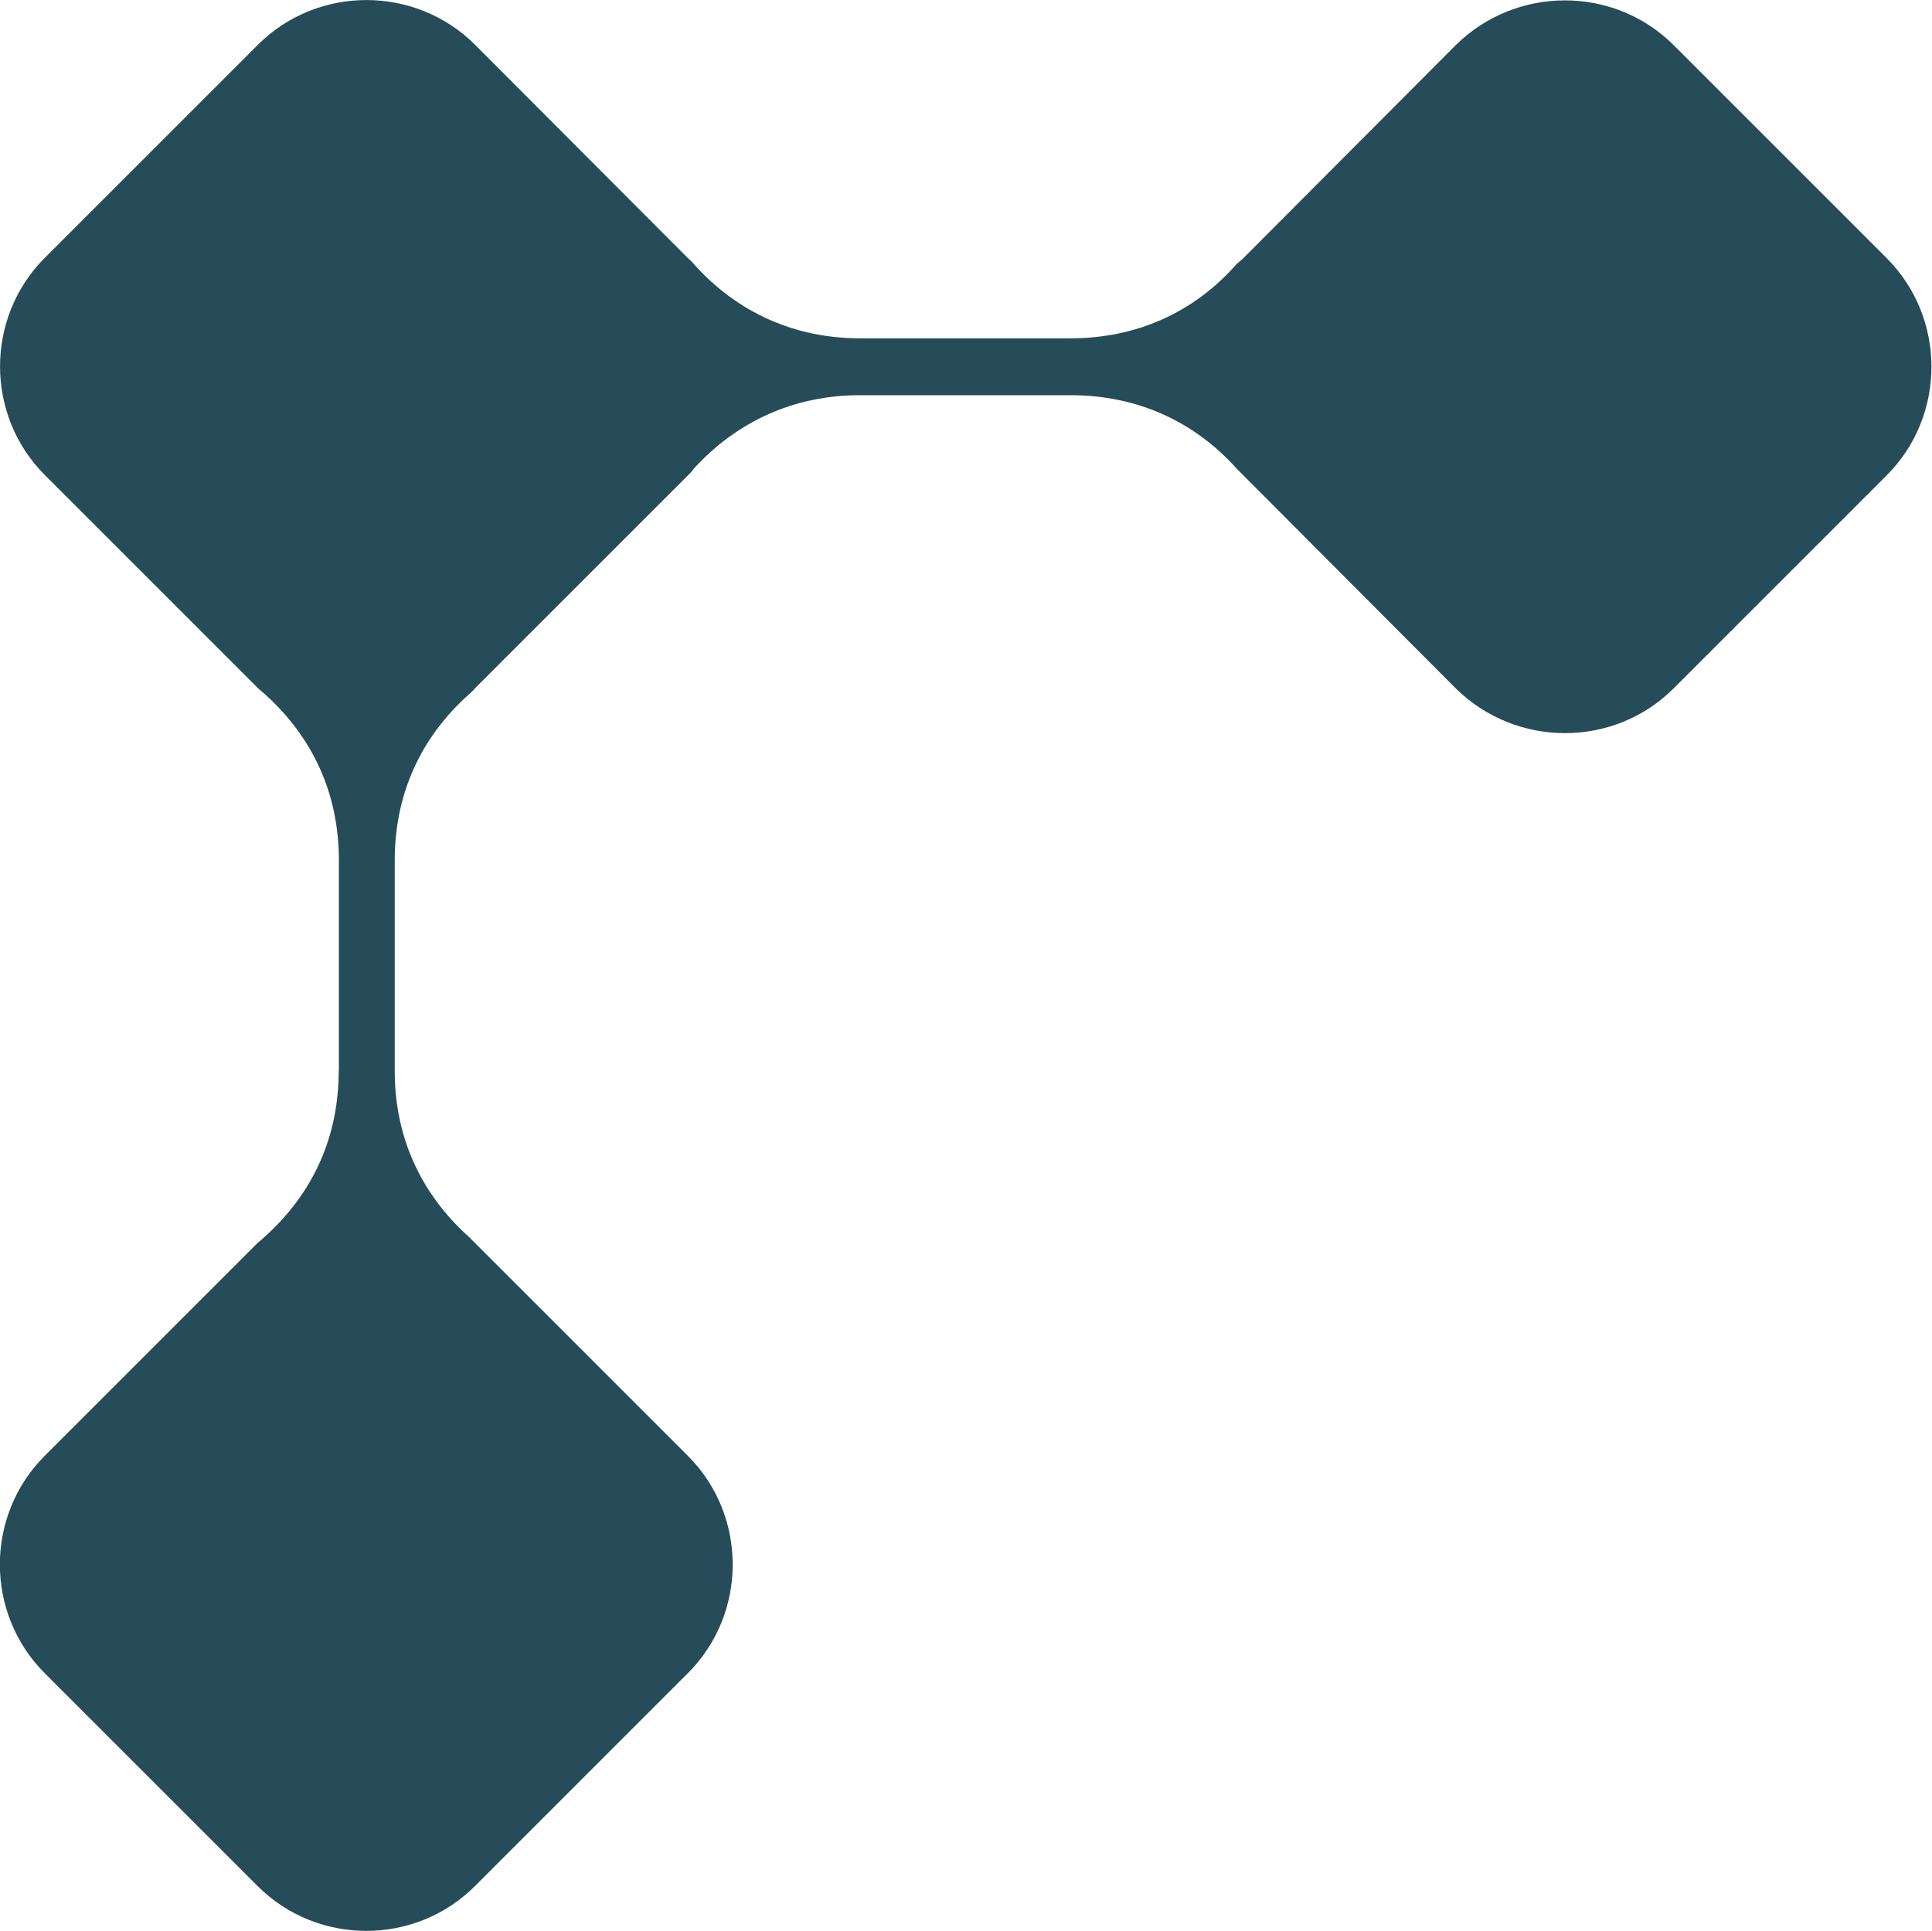
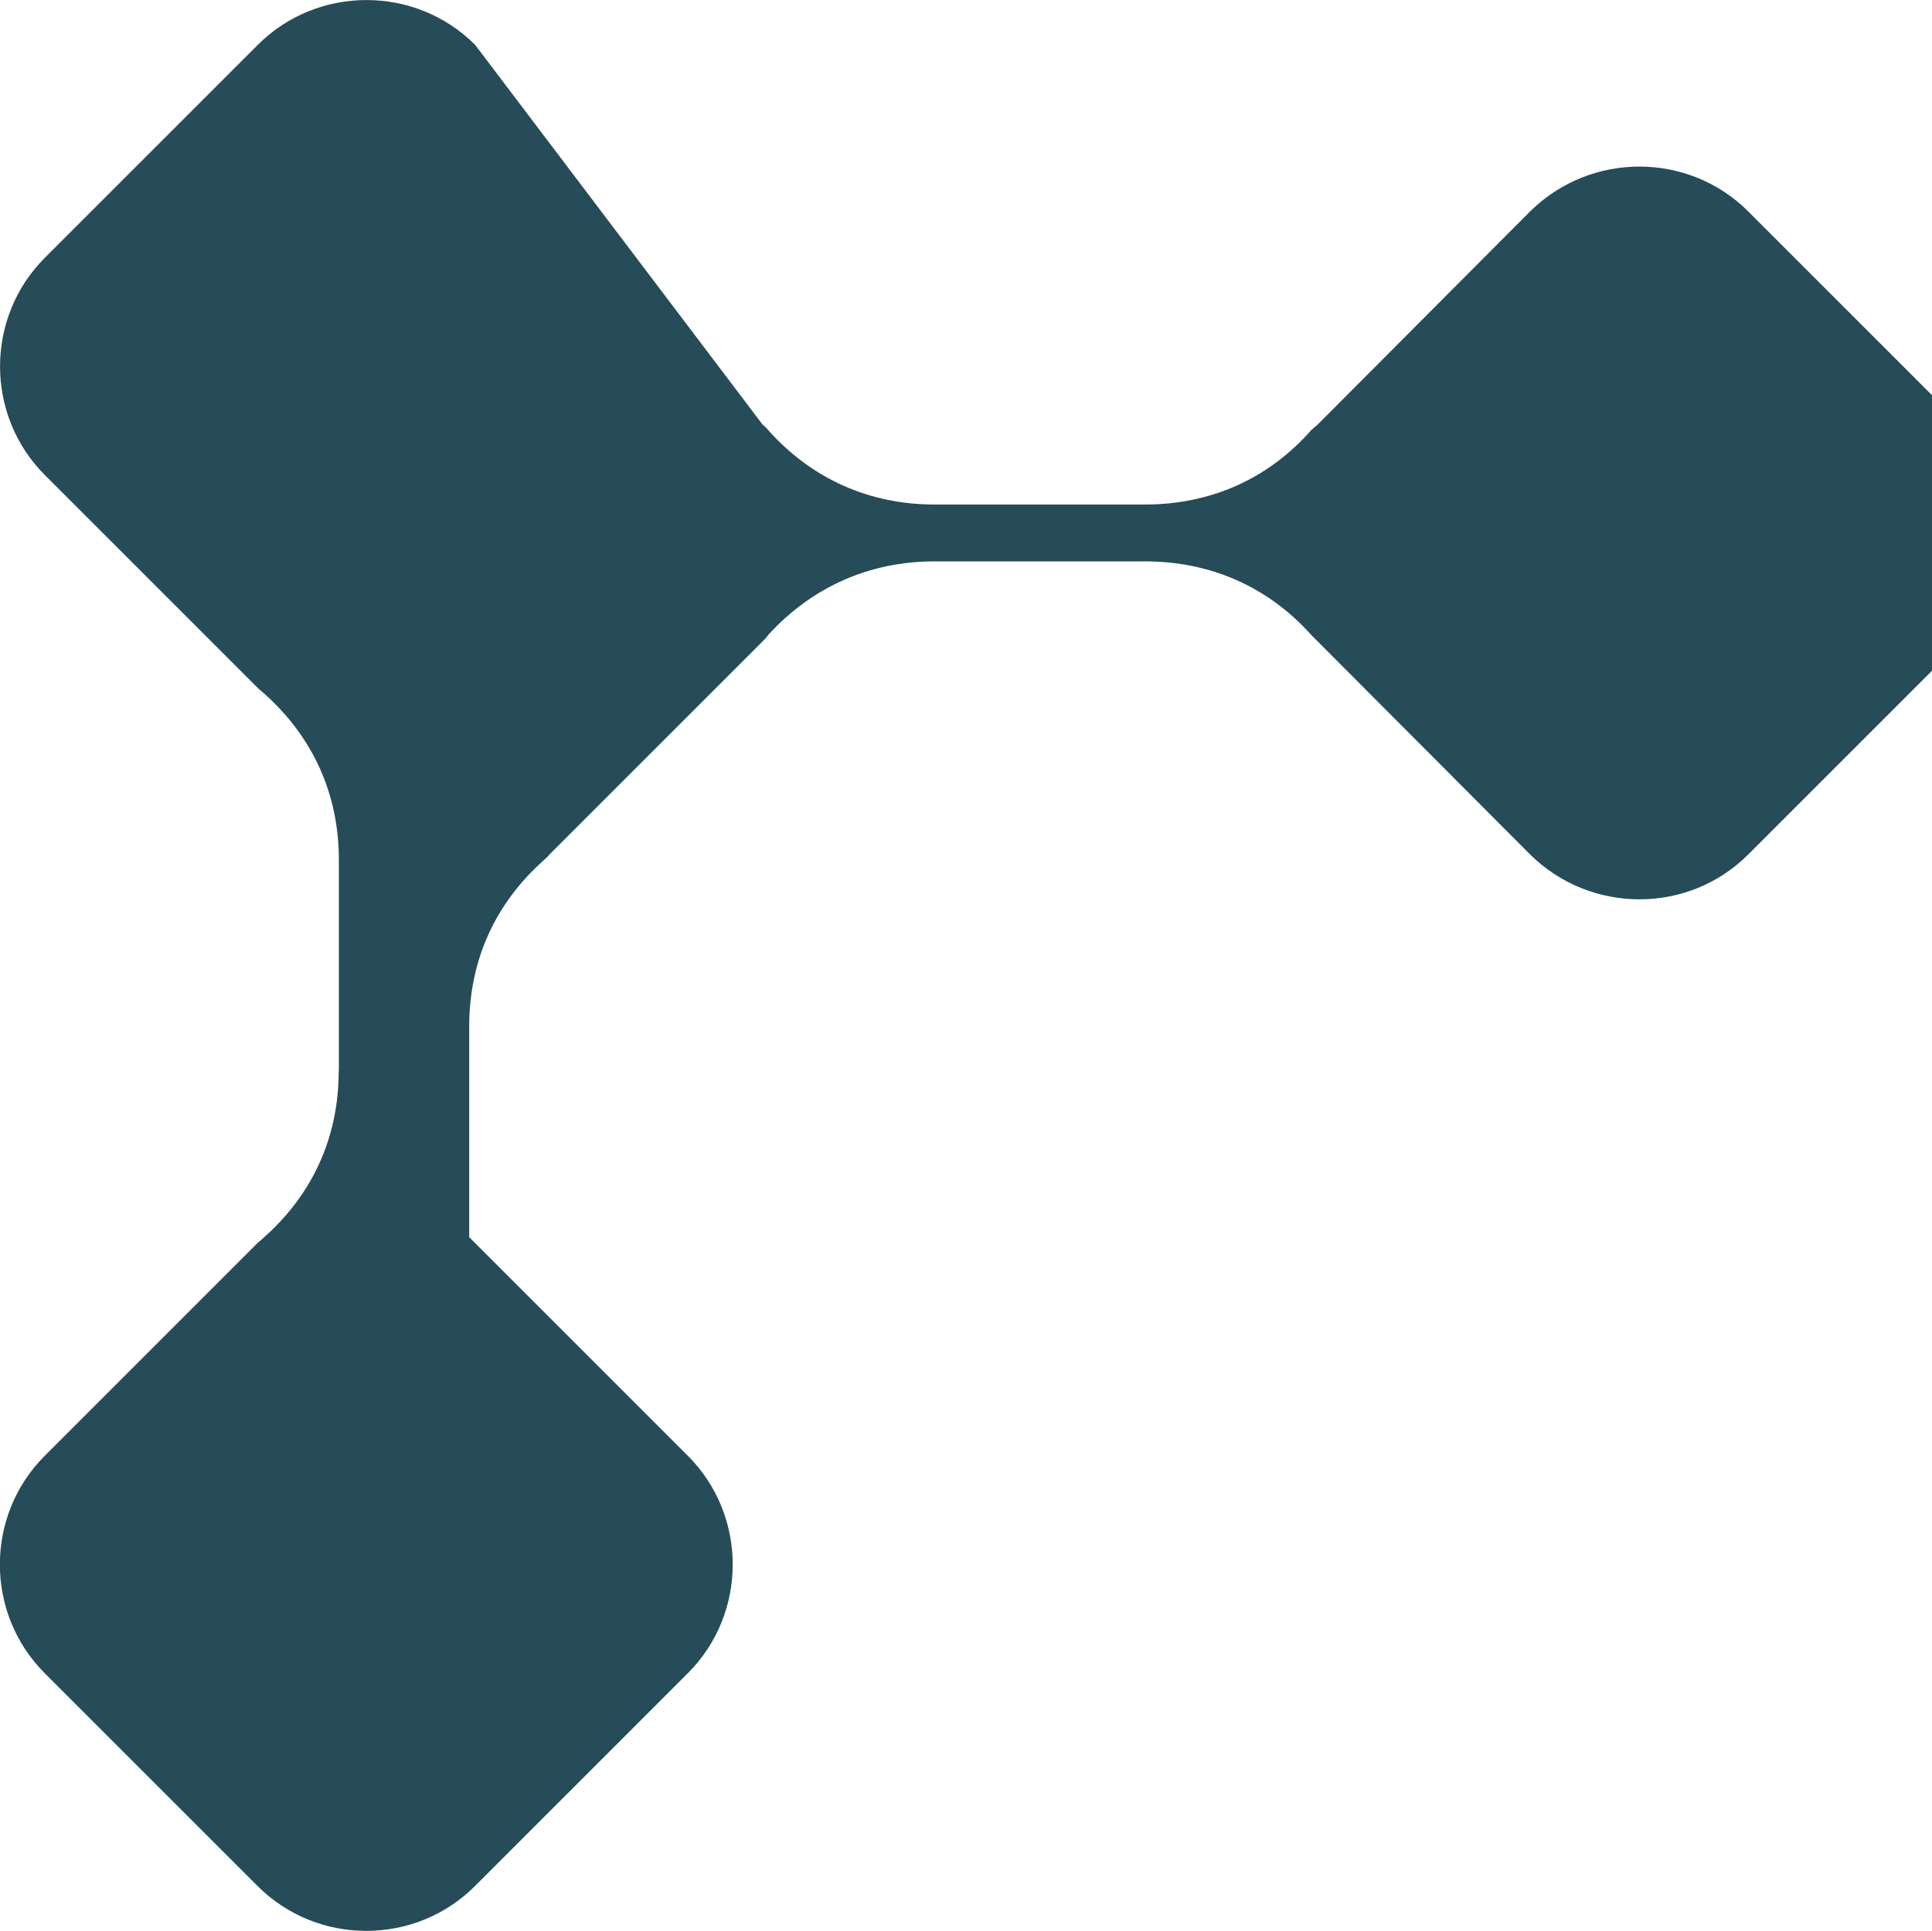
<svg xmlns="http://www.w3.org/2000/svg" id="Capa_2" data-name="Capa 2" viewBox="0 0 114.14 114.1">
  <defs>
    <style>
      .cls-1 {
        fill: #254c58;
        fill-rule: evenodd;
      }
    </style>
  </defs>
  <g id="Capa_1-2" data-name="Capa 1">
-     <path class="cls-1" d="m20.01,63.28c0,3.88-1.51,7.24-4.4,9.82-.13.13-.26.22-.39.34l-12.58,12.58c-3.53,3.53-3.53,9.31,0,12.84l12.58,12.58c3.53,3.53,9.31,3.53,12.84,0l12.58-12.58c3.53-3.53,3.53-9.31,0-12.84l-12.58-12.58-.34-.34c-2.89-2.59-4.4-5.95-4.4-9.82v-12.45c0-3.88,1.51-7.24,4.4-9.82.13-.13.26-.22.34-.34l12.58-12.58c.13-.13.26-.26.34-.39,2.59-2.84,5.99-4.35,9.82-4.35h12.45c3.88,0,7.28,1.51,9.82,4.35l.39.39,12.54,12.58c3.58,3.53,9.35,3.53,12.88,0l12.58-12.58c3.53-3.53,3.53-9.31,0-12.84l-12.58-12.58c-3.53-3.53-9.31-3.53-12.88,0l-12.54,12.58c-.13.13-.26.22-.39.34-2.54,2.89-5.95,4.4-9.82,4.4h-12.45c-3.83,0-7.24-1.51-9.82-4.4-.09-.13-.22-.22-.34-.34L28.07,2.65c-3.53-3.53-9.31-3.53-12.84,0L2.65,15.23c-3.53,3.53-3.53,9.31,0,12.84l12.58,12.58c.13.13.26.22.39.34,2.89,2.59,4.4,5.95,4.4,9.82v12.45Z" />
+     <path class="cls-1" d="m20.01,63.28c0,3.88-1.51,7.24-4.4,9.82-.13.13-.26.22-.39.34l-12.58,12.58c-3.53,3.53-3.53,9.31,0,12.84l12.58,12.58c3.53,3.53,9.31,3.53,12.84,0l12.58-12.58c3.53-3.53,3.53-9.31,0-12.84l-12.58-12.58-.34-.34v-12.45c0-3.88,1.51-7.24,4.4-9.82.13-.13.26-.22.34-.34l12.58-12.58c.13-.13.26-.26.34-.39,2.59-2.84,5.99-4.35,9.82-4.35h12.45c3.88,0,7.28,1.51,9.82,4.35l.39.39,12.54,12.58c3.58,3.53,9.35,3.53,12.88,0l12.58-12.58c3.53-3.53,3.53-9.31,0-12.84l-12.58-12.58c-3.53-3.53-9.31-3.53-12.88,0l-12.54,12.58c-.13.13-.26.22-.39.34-2.54,2.89-5.95,4.4-9.82,4.4h-12.45c-3.83,0-7.24-1.51-9.82-4.4-.09-.13-.22-.22-.34-.34L28.07,2.65c-3.53-3.53-9.31-3.53-12.84,0L2.65,15.23c-3.53,3.53-3.53,9.31,0,12.84l12.58,12.58c.13.13.26.22.39.34,2.89,2.59,4.4,5.95,4.4,9.82v12.45Z" />
  </g>
</svg>